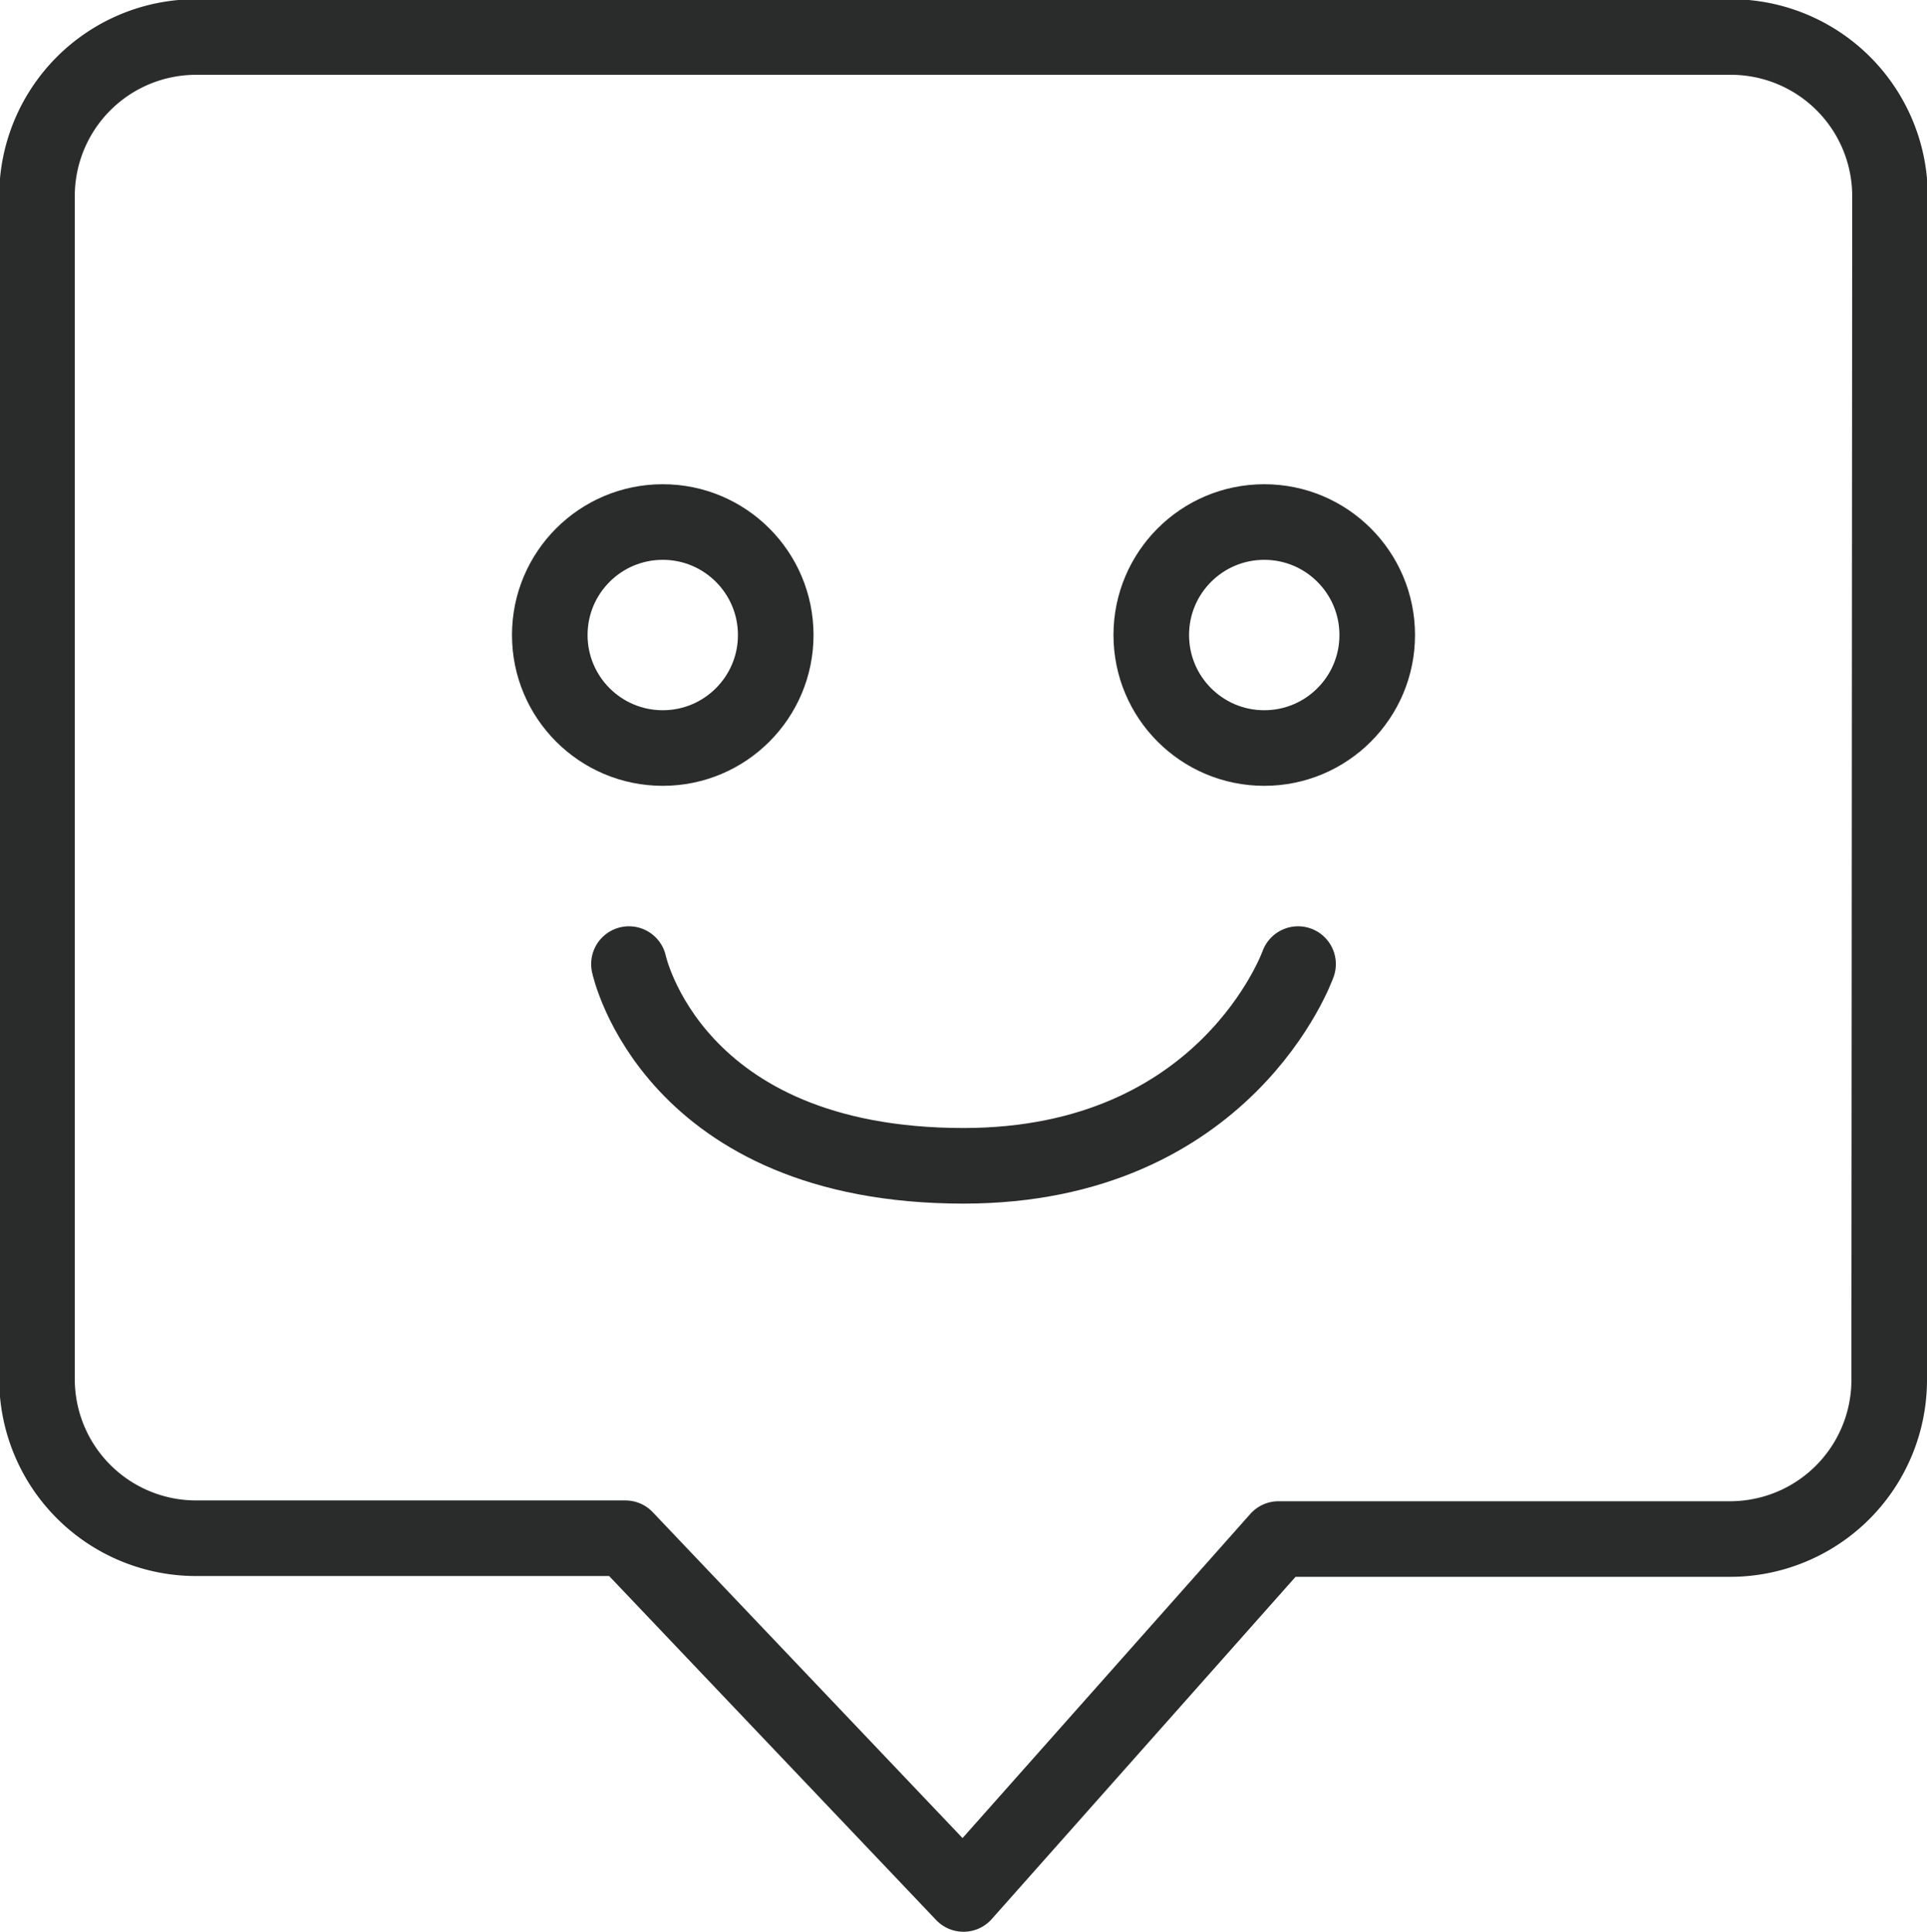
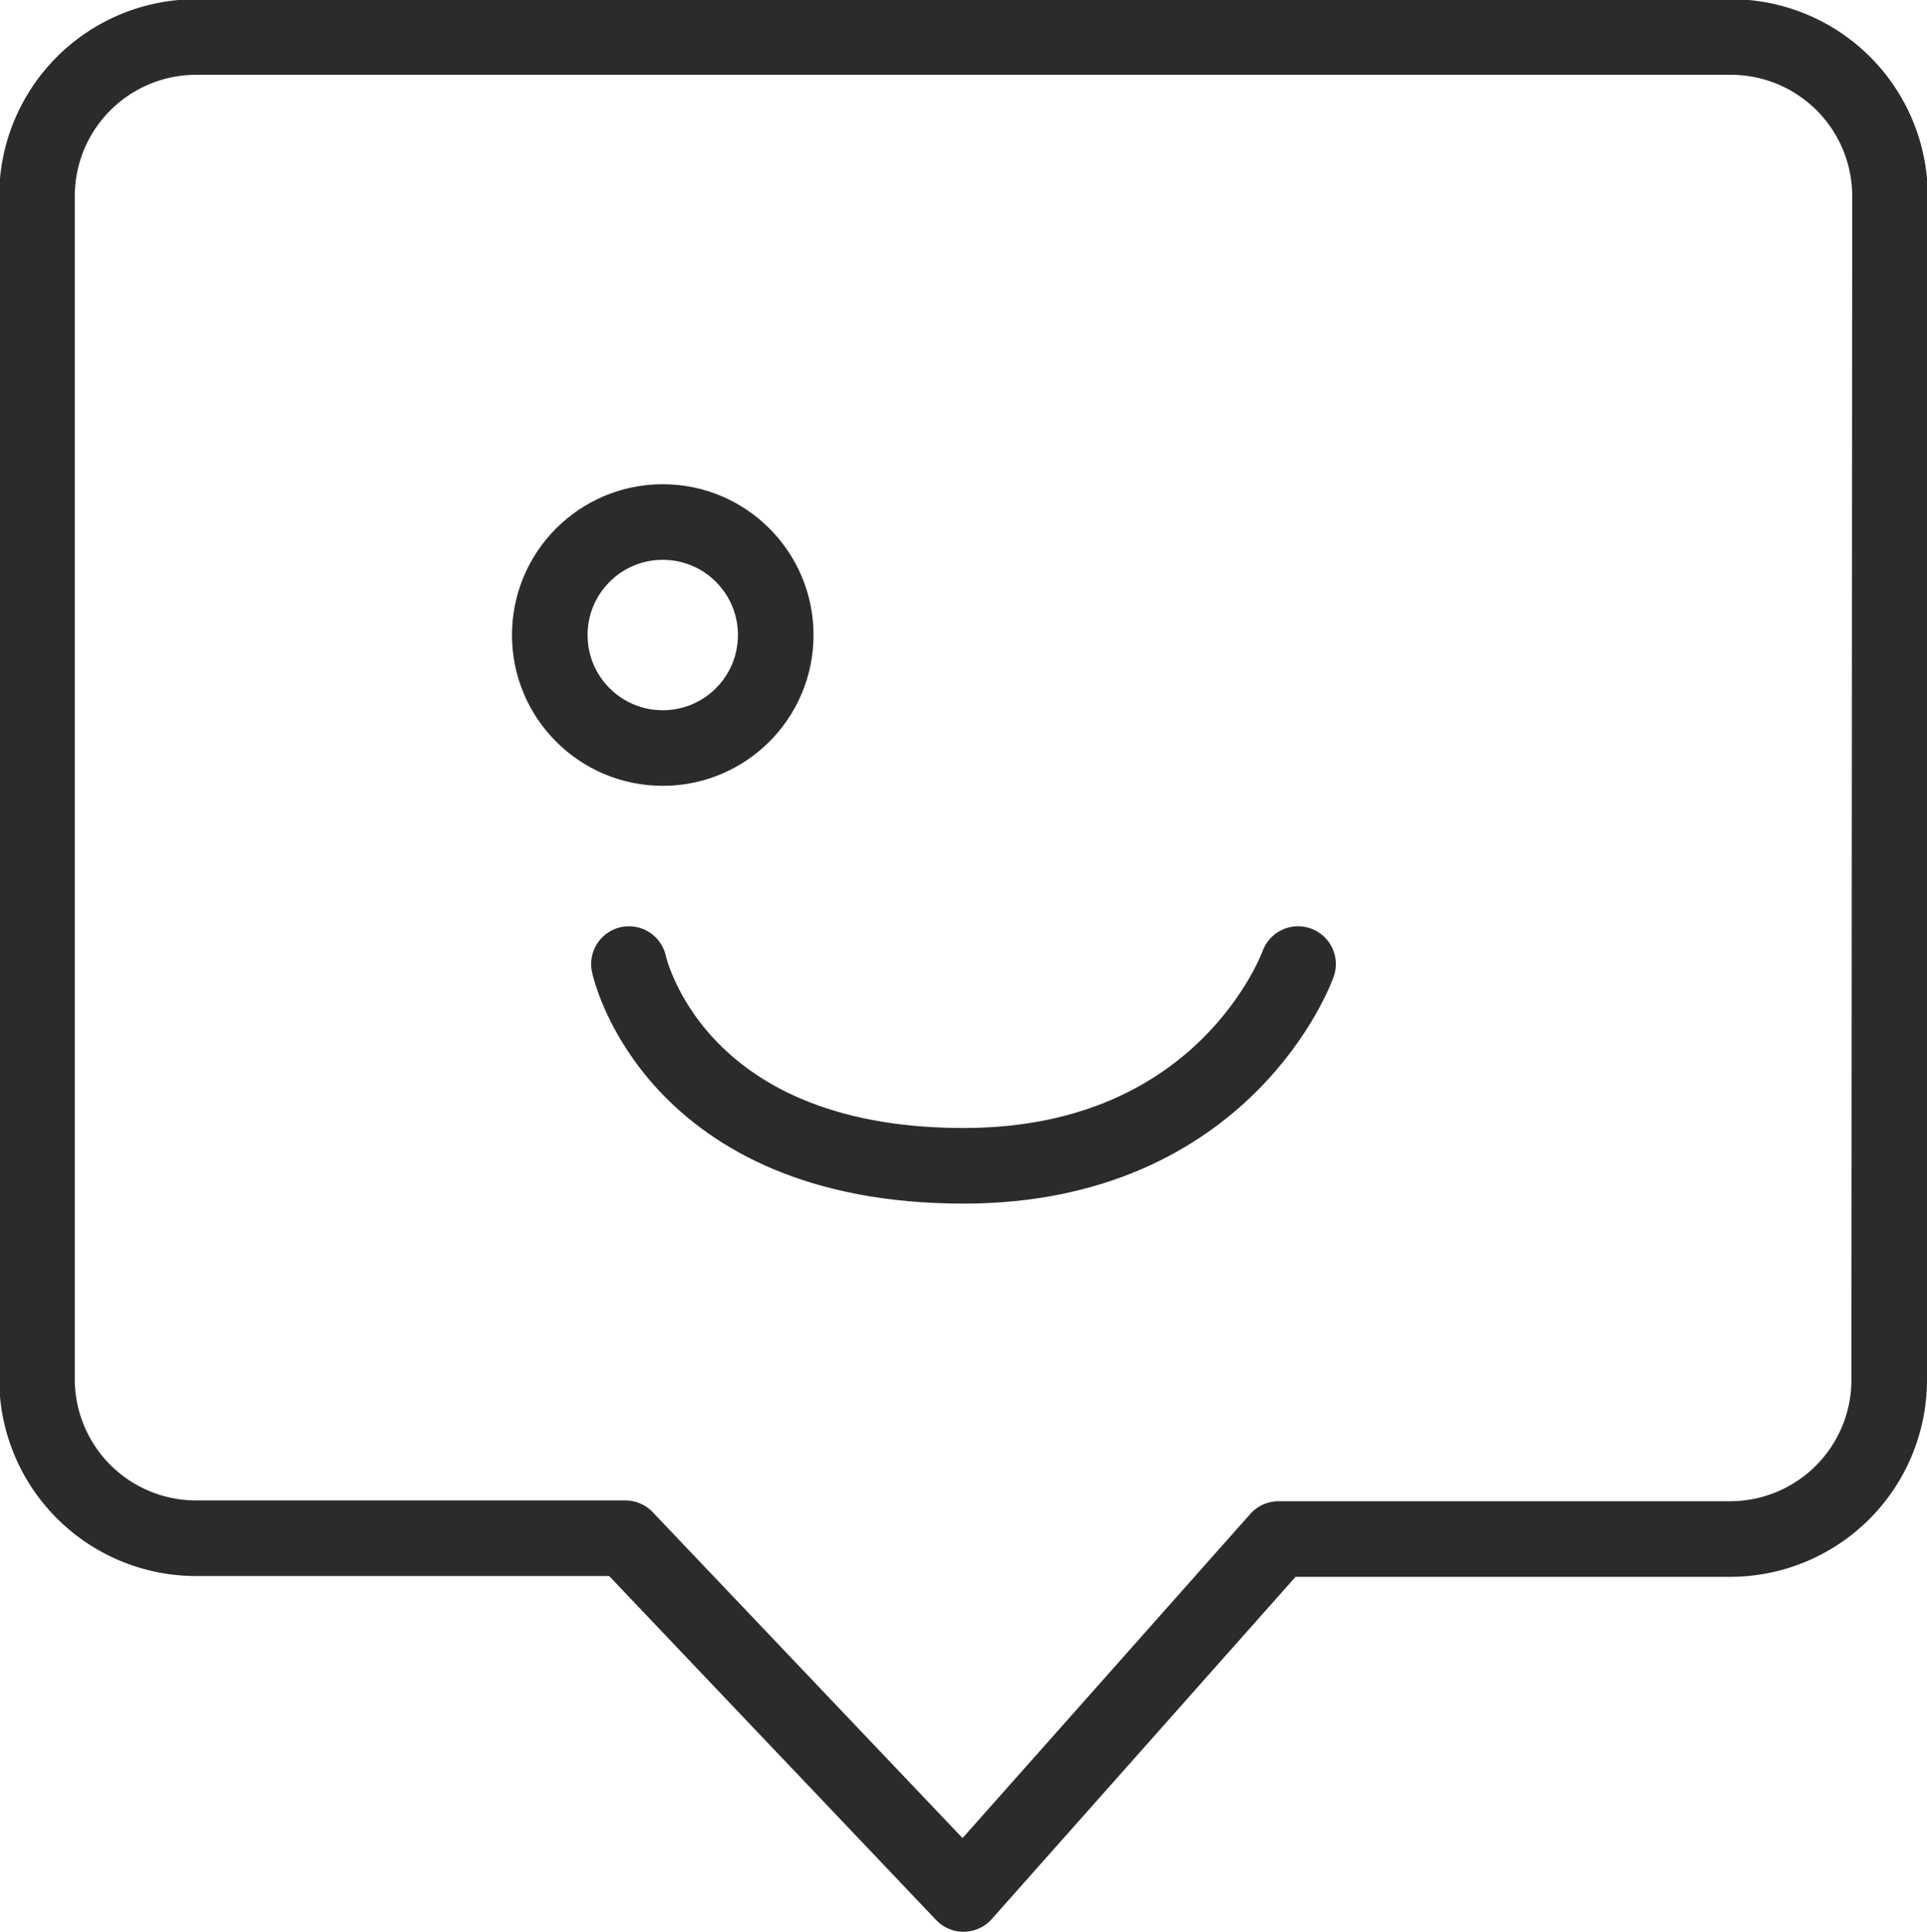
<svg xmlns="http://www.w3.org/2000/svg" viewBox="0 0 48.44 48.55">
  <defs>
    <style>.cls-1{fill:none;stroke:#2a2b2b;stroke-linecap:round;stroke-linejoin:round;stroke-width:1.9px;}</style>
  </defs>
  <g id="图层_2" data-name="图层 2">
    <g id="图层_1-2" data-name="图层 1">
      <path class="cls-1" d="M47.49,34.68a4,4,0,0,1-4,4H32.14L24.22,47.6l-8.5-8.94H4.93a4,4,0,0,1-4-4V4.93a4,4,0,0,1,4-4H43.51a4,4,0,0,1,4,4Z" />
      <circle class="cls-1" cx="16.66" cy="15.96" r="2.84" />
-       <circle class="cls-1" cx="31.78" cy="15.96" r="2.84" />
      <path class="cls-1" d="M32.63,24.23s-1.79,5.07-8.41,5.07c-7.34,0-8.41-5.07-8.41-5.07" />
    </g>
  </g>
</svg>